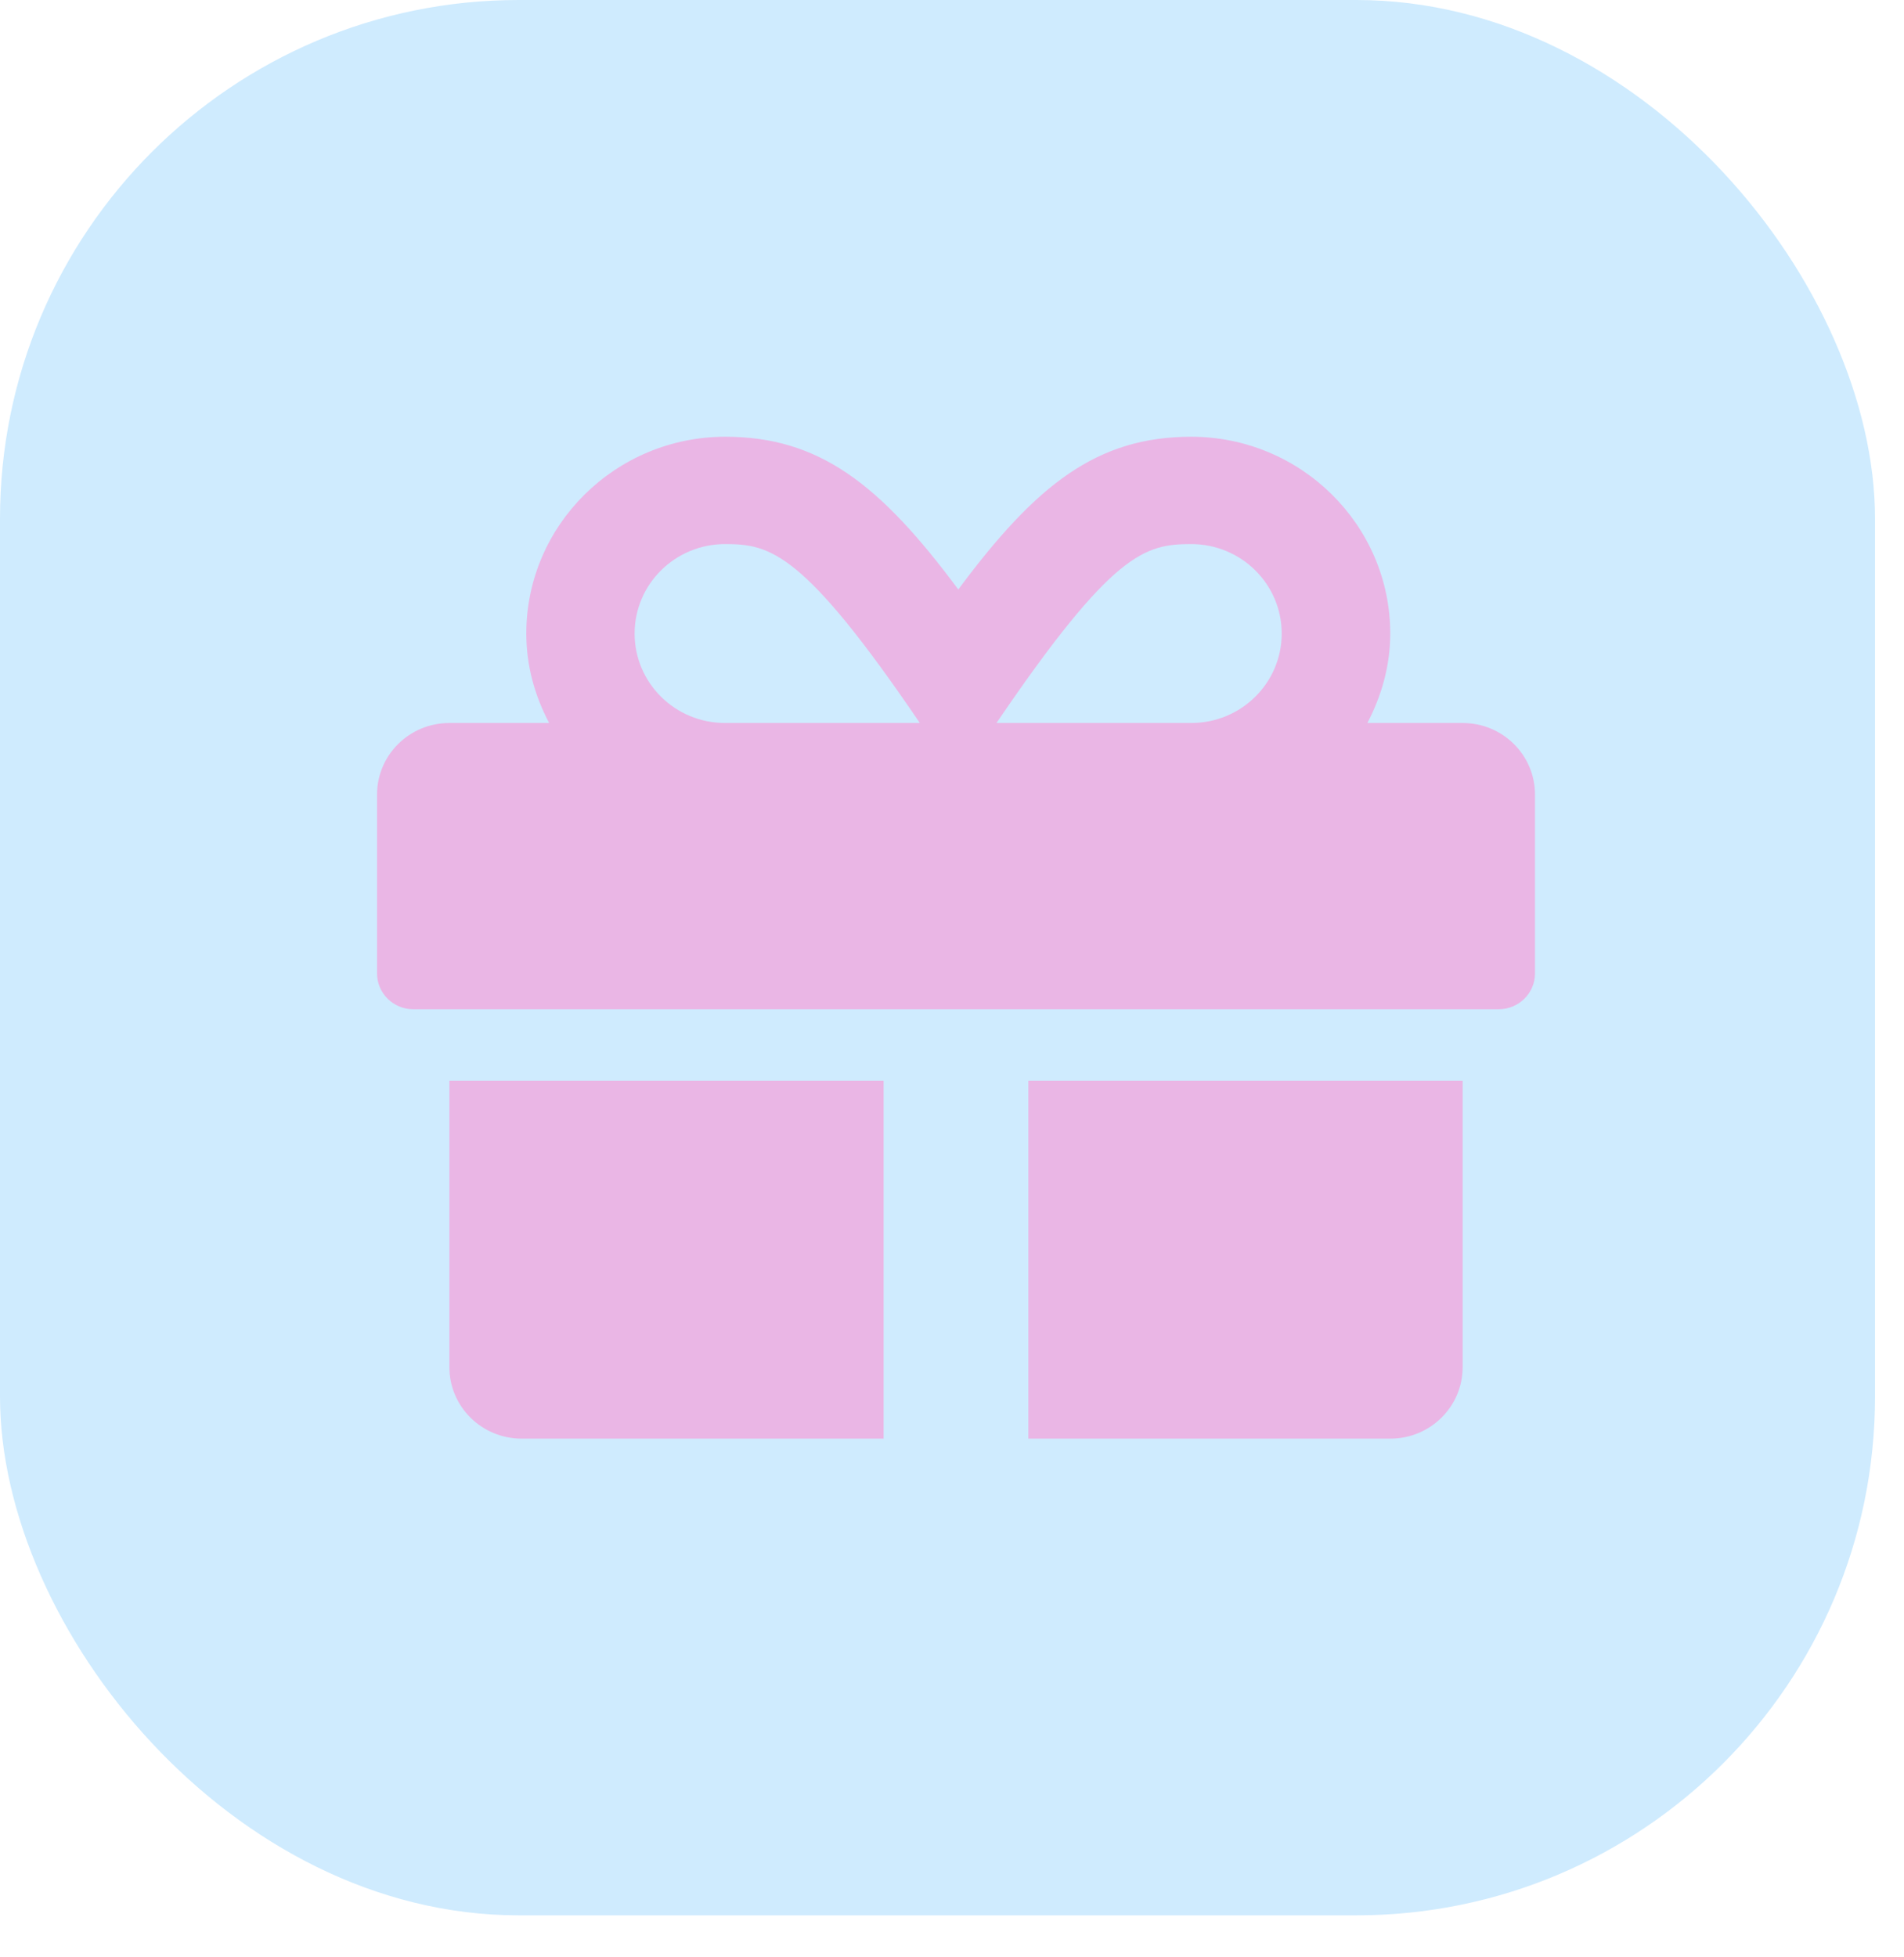
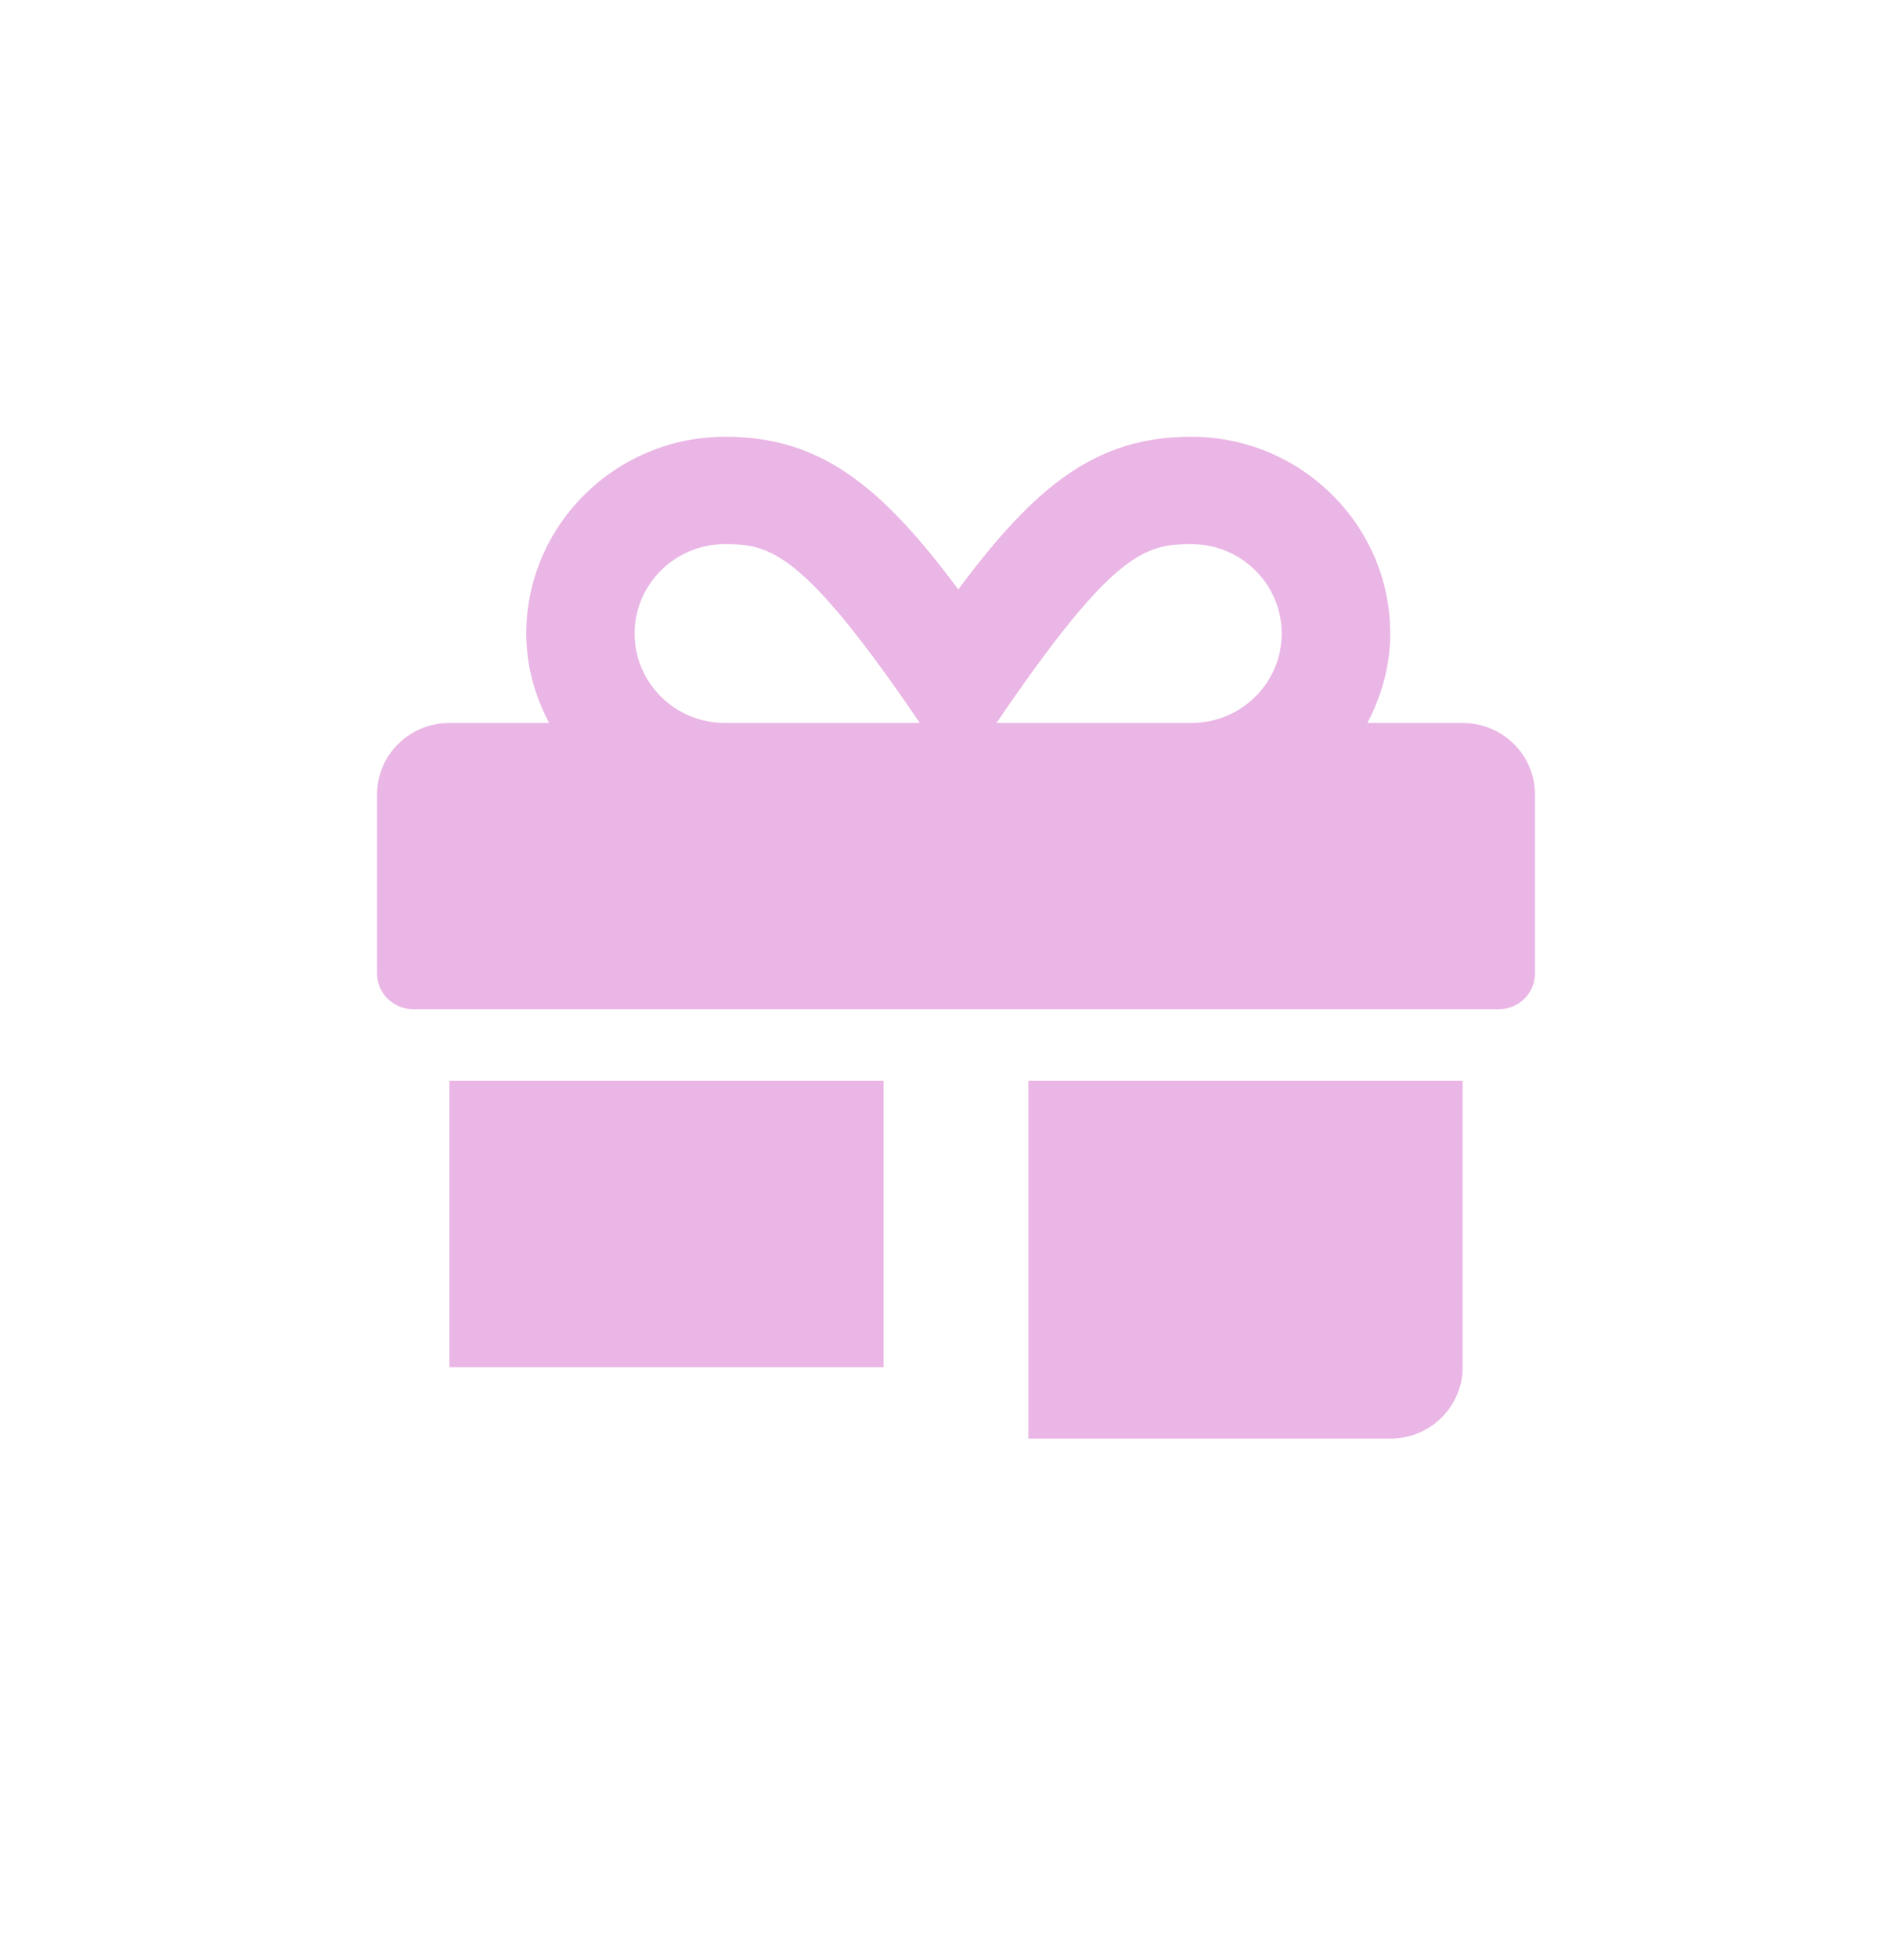
<svg xmlns="http://www.w3.org/2000/svg" width="36" height="37" viewBox="0 0 36 37" fill="none">
-   <rect width="35.452" height="36.206" rx="9.806" fill="#CFEBFE" />
-   <path d="M8.497 25.843C8.497 26.591 9.108 27.195 9.865 27.195H16.707V20.431H8.497V25.843ZM19.444 27.195H26.286C27.043 27.195 27.655 26.591 27.655 25.843V20.431H19.444V27.195ZM27.655 13.667H25.854C26.12 13.156 26.286 12.589 26.286 11.976C26.286 9.926 24.597 8.256 22.523 8.256C20.744 8.256 19.594 9.157 18.119 11.143C16.643 9.157 15.493 8.256 13.714 8.256C11.64 8.256 9.951 9.926 9.951 11.976C9.951 12.589 10.113 13.156 10.383 13.667H8.497C7.74 13.667 7.129 14.272 7.129 15.02V18.402C7.129 18.774 7.436 19.078 7.813 19.078H28.339C28.715 19.078 29.023 18.774 29.023 18.402V15.02C29.023 14.272 28.412 13.667 27.655 13.667ZM13.71 13.667C12.765 13.667 11.999 12.911 11.999 11.976C11.999 11.042 12.765 10.285 13.71 10.285C14.561 10.285 15.189 10.425 17.392 13.667H13.71ZM22.523 13.667H18.841C21.039 10.433 21.651 10.285 22.523 10.285C23.468 10.285 24.234 11.042 24.234 11.976C24.234 12.911 23.468 13.667 22.523 13.667Z" fill="#EAB6E5" />
+   <path d="M8.497 25.843H16.707V20.431H8.497V25.843ZM19.444 27.195H26.286C27.043 27.195 27.655 26.591 27.655 25.843V20.431H19.444V27.195ZM27.655 13.667H25.854C26.12 13.156 26.286 12.589 26.286 11.976C26.286 9.926 24.597 8.256 22.523 8.256C20.744 8.256 19.594 9.157 18.119 11.143C16.643 9.157 15.493 8.256 13.714 8.256C11.64 8.256 9.951 9.926 9.951 11.976C9.951 12.589 10.113 13.156 10.383 13.667H8.497C7.74 13.667 7.129 14.272 7.129 15.02V18.402C7.129 18.774 7.436 19.078 7.813 19.078H28.339C28.715 19.078 29.023 18.774 29.023 18.402V15.02C29.023 14.272 28.412 13.667 27.655 13.667ZM13.71 13.667C12.765 13.667 11.999 12.911 11.999 11.976C11.999 11.042 12.765 10.285 13.71 10.285C14.561 10.285 15.189 10.425 17.392 13.667H13.71ZM22.523 13.667H18.841C21.039 10.433 21.651 10.285 22.523 10.285C23.468 10.285 24.234 11.042 24.234 11.976C24.234 12.911 23.468 13.667 22.523 13.667Z" fill="#EAB6E5" />
</svg>